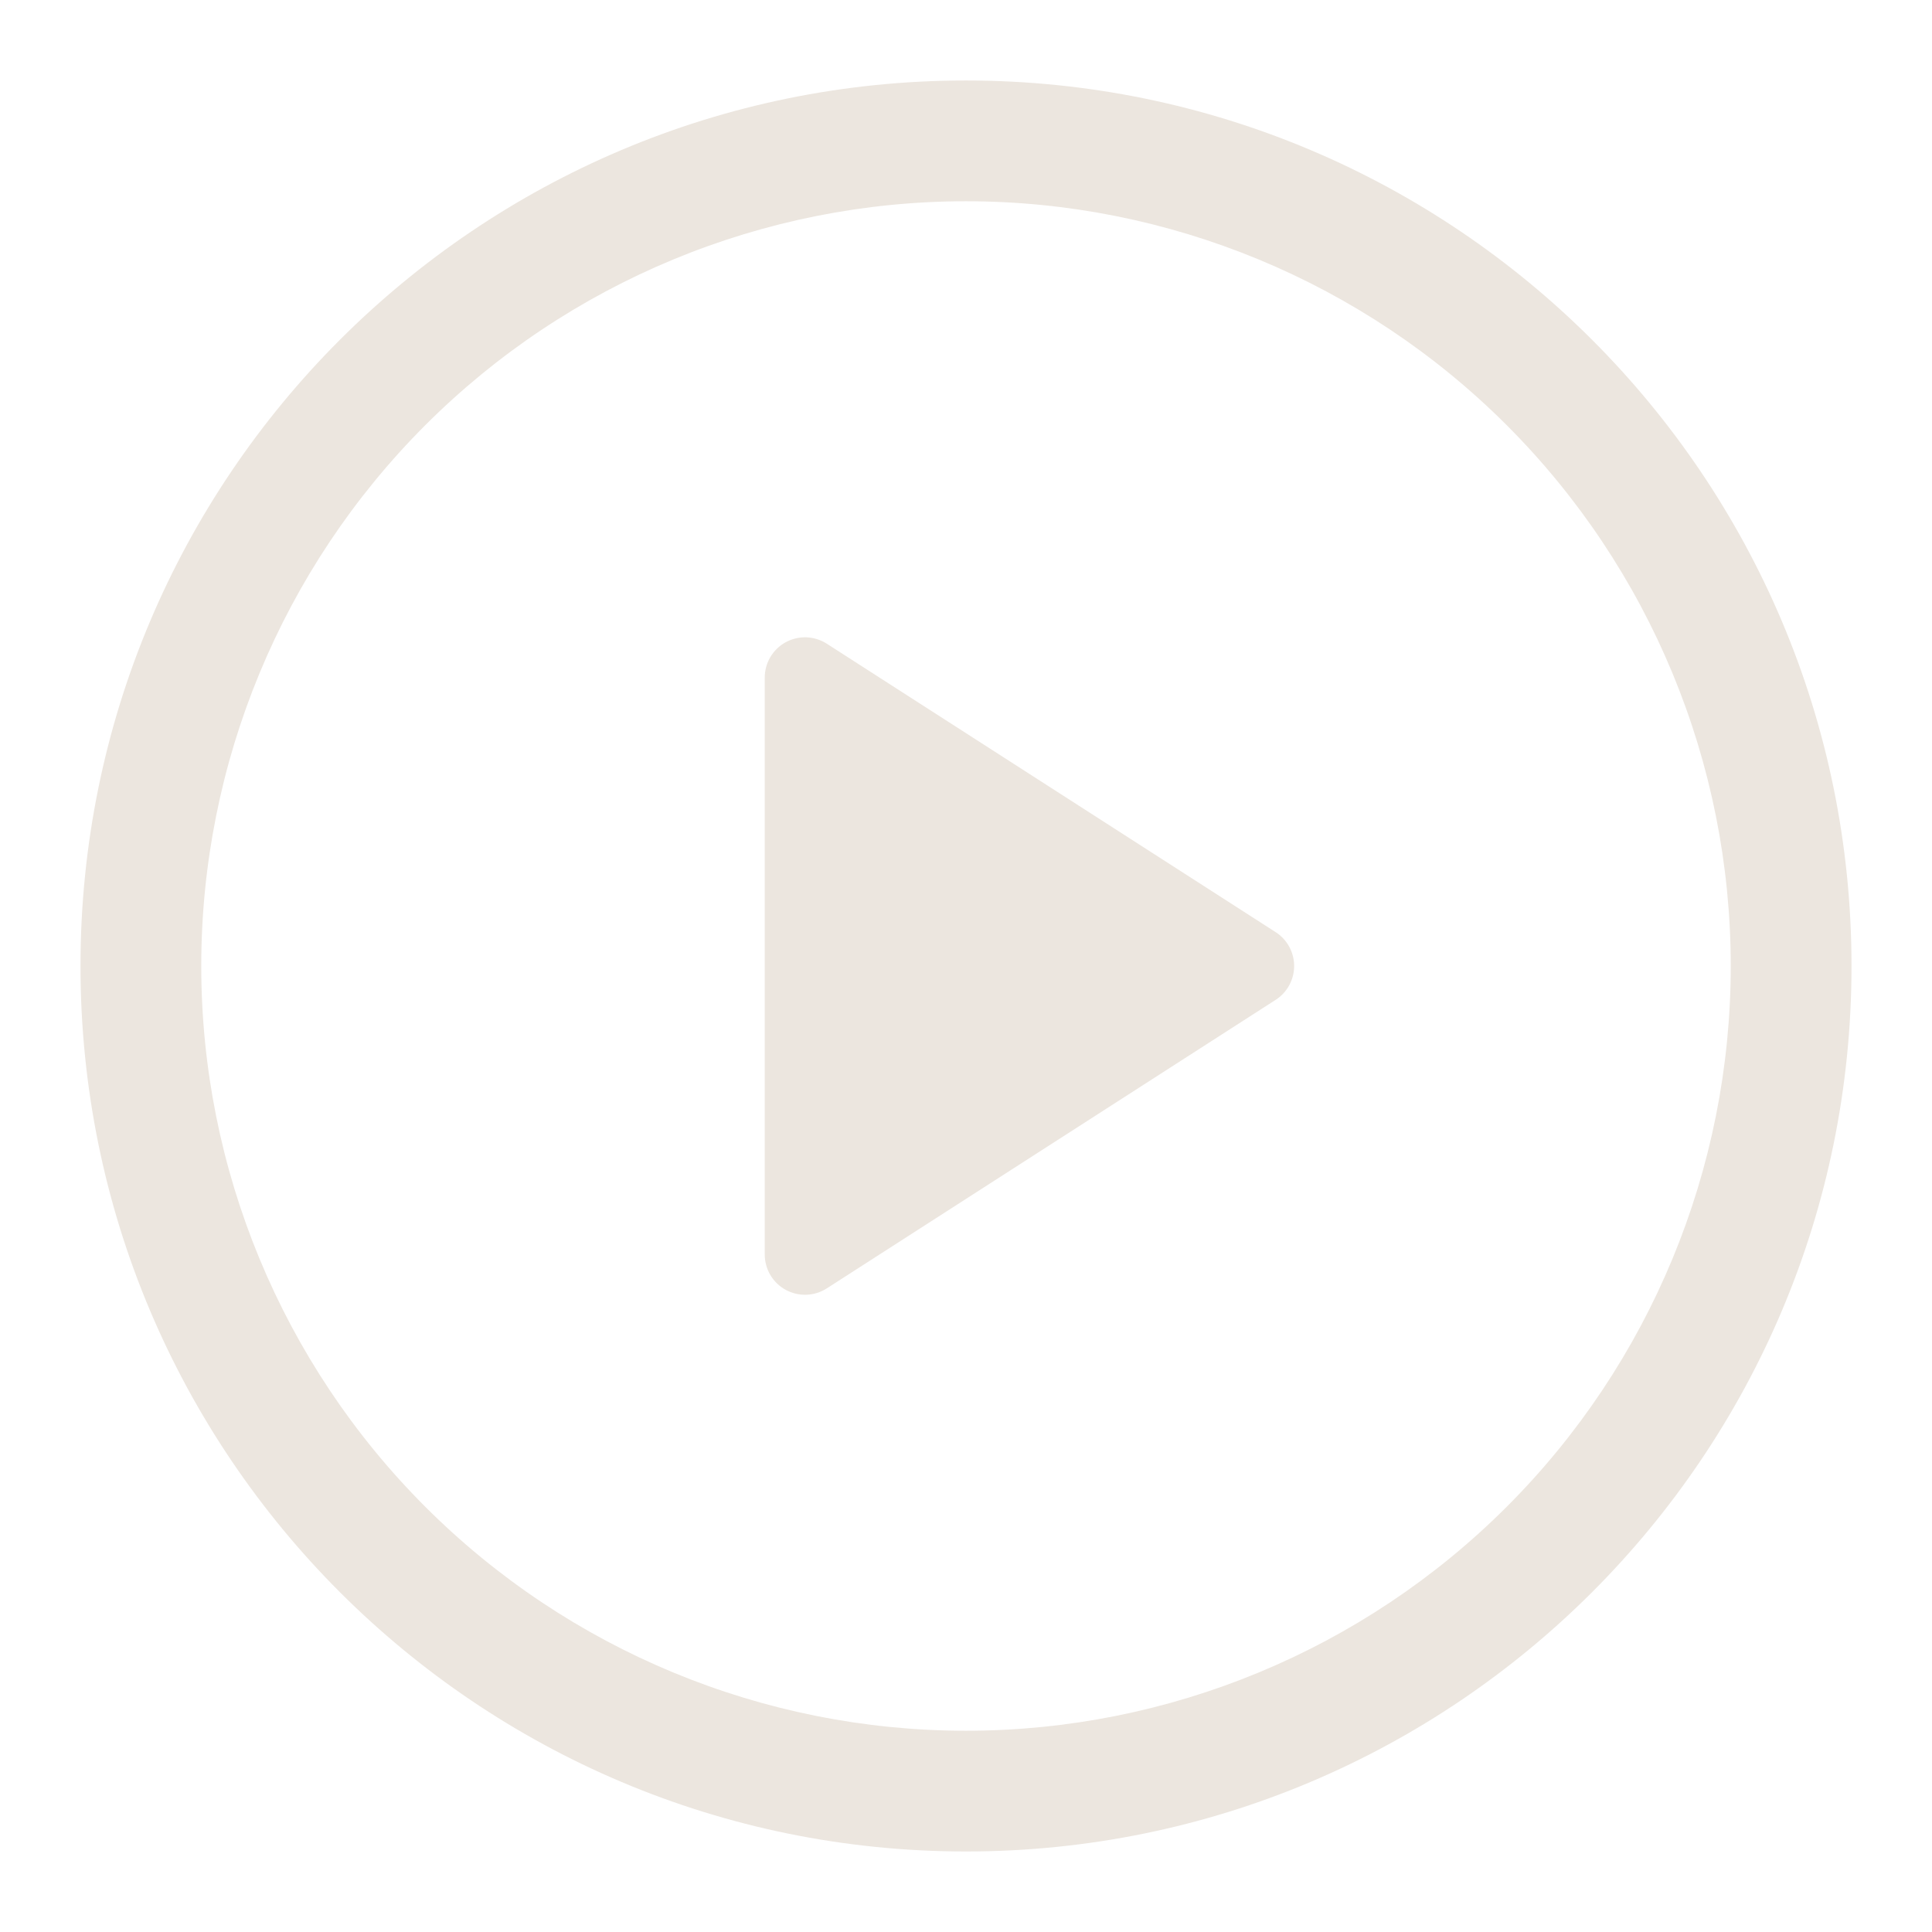
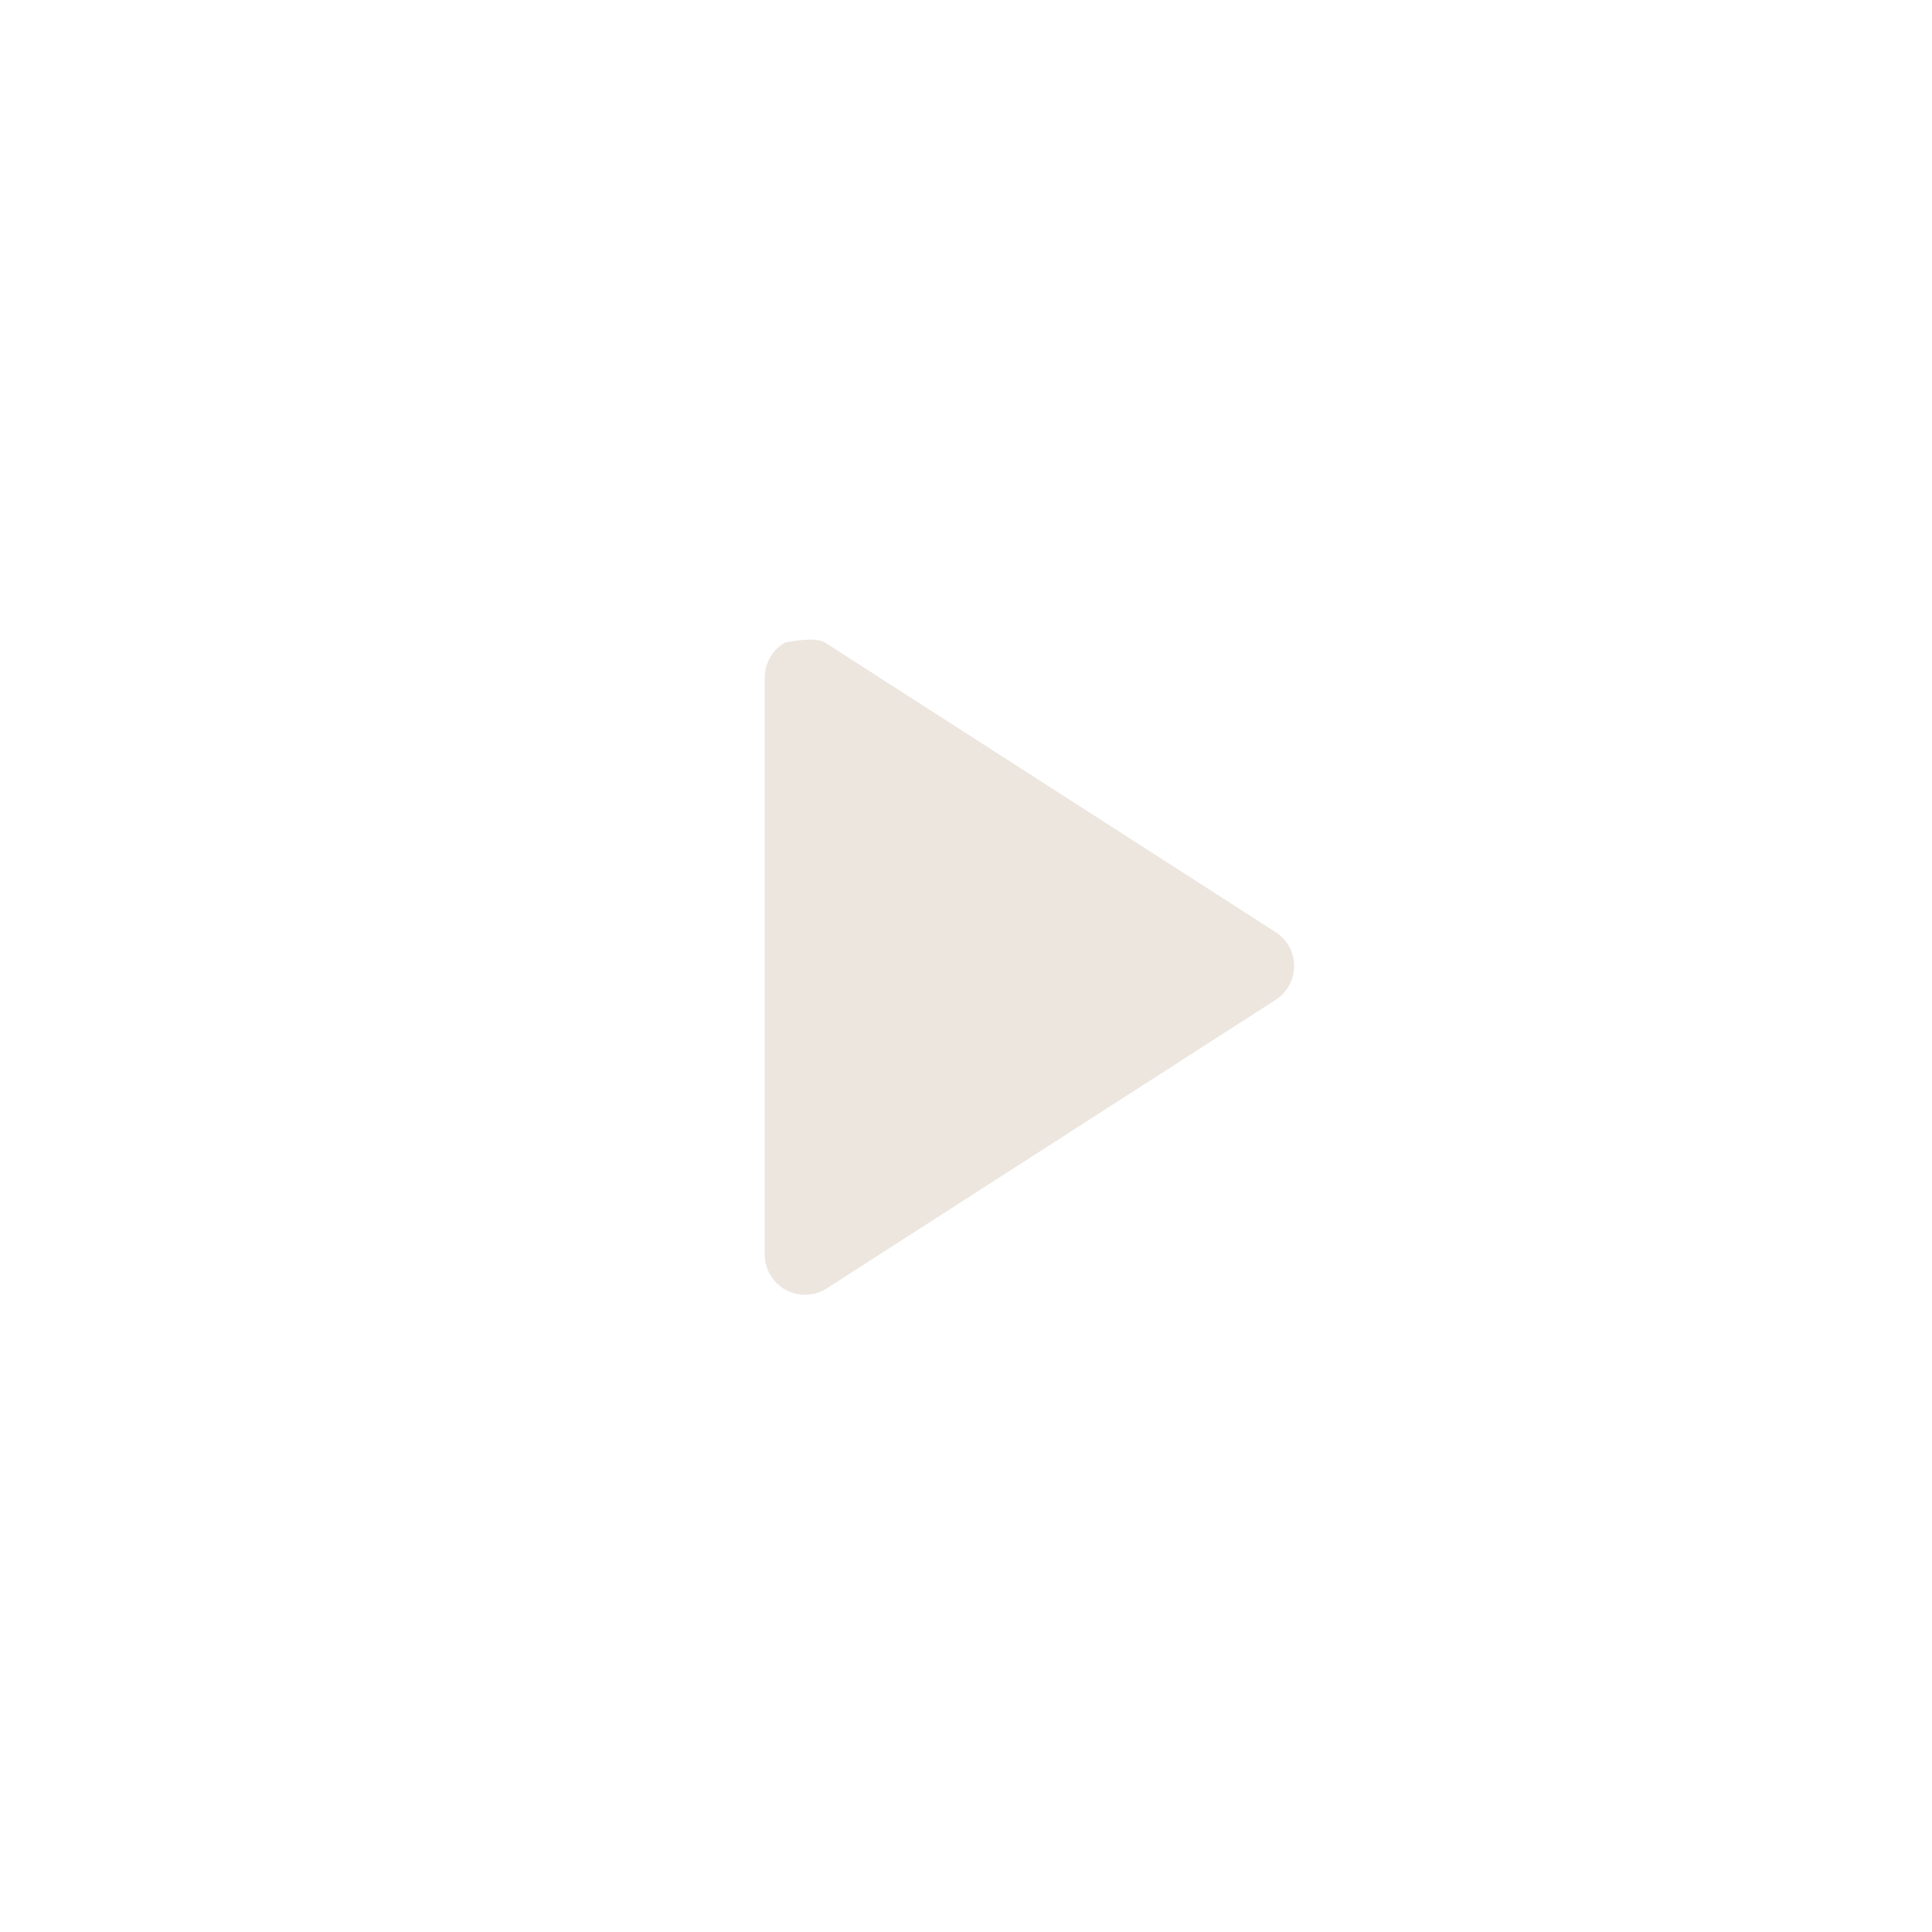
<svg xmlns="http://www.w3.org/2000/svg" width="65" height="65" viewBox="0 0 65 65" fill="none">
-   <path d="M25.729 42.207V22.793C25.73 22.55 25.795 22.312 25.919 22.103C26.044 21.895 26.222 21.723 26.435 21.607C26.648 21.49 26.889 21.434 27.131 21.442C27.374 21.451 27.61 21.525 27.815 21.656L42.916 31.36C43.108 31.482 43.265 31.651 43.374 31.85C43.483 32.049 43.54 32.273 43.54 32.5C43.54 32.727 43.483 32.95 43.374 33.15C43.265 33.349 43.108 33.518 42.916 33.64L27.815 43.347C27.61 43.478 27.374 43.552 27.131 43.56C26.889 43.569 26.648 43.512 26.435 43.396C26.222 43.28 26.044 43.108 25.919 42.899C25.795 42.691 25.73 42.452 25.729 42.209V42.207Z" fill="#ECE6DF" />
-   <path d="M2.708 32.5C2.708 16.047 16.047 2.708 32.5 2.708C48.953 2.708 62.292 16.047 62.292 32.5C62.292 48.953 48.953 62.291 32.5 62.291C16.047 62.291 2.708 48.953 2.708 32.5ZM32.5 6.771C25.676 6.771 19.132 9.481 14.307 14.306C9.482 19.132 6.771 25.676 6.771 32.5C6.771 39.324 9.482 45.868 14.307 50.693C19.132 55.518 25.676 58.229 32.5 58.229C39.324 58.229 45.868 55.518 50.693 50.693C55.518 45.868 58.229 39.324 58.229 32.5C58.229 25.676 55.518 19.132 50.693 14.306C45.868 9.481 39.324 6.771 32.5 6.771Z" fill="#ECE6DF" />
+   <path d="M25.729 42.207V22.793C25.73 22.55 25.795 22.312 25.919 22.103C26.044 21.895 26.222 21.723 26.435 21.607C27.374 21.451 27.61 21.525 27.815 21.656L42.916 31.36C43.108 31.482 43.265 31.651 43.374 31.85C43.483 32.049 43.54 32.273 43.54 32.5C43.54 32.727 43.483 32.95 43.374 33.15C43.265 33.349 43.108 33.518 42.916 33.64L27.815 43.347C27.61 43.478 27.374 43.552 27.131 43.56C26.889 43.569 26.648 43.512 26.435 43.396C26.222 43.28 26.044 43.108 25.919 42.899C25.795 42.691 25.73 42.452 25.729 42.209V42.207Z" fill="#ECE6DF" />
</svg>